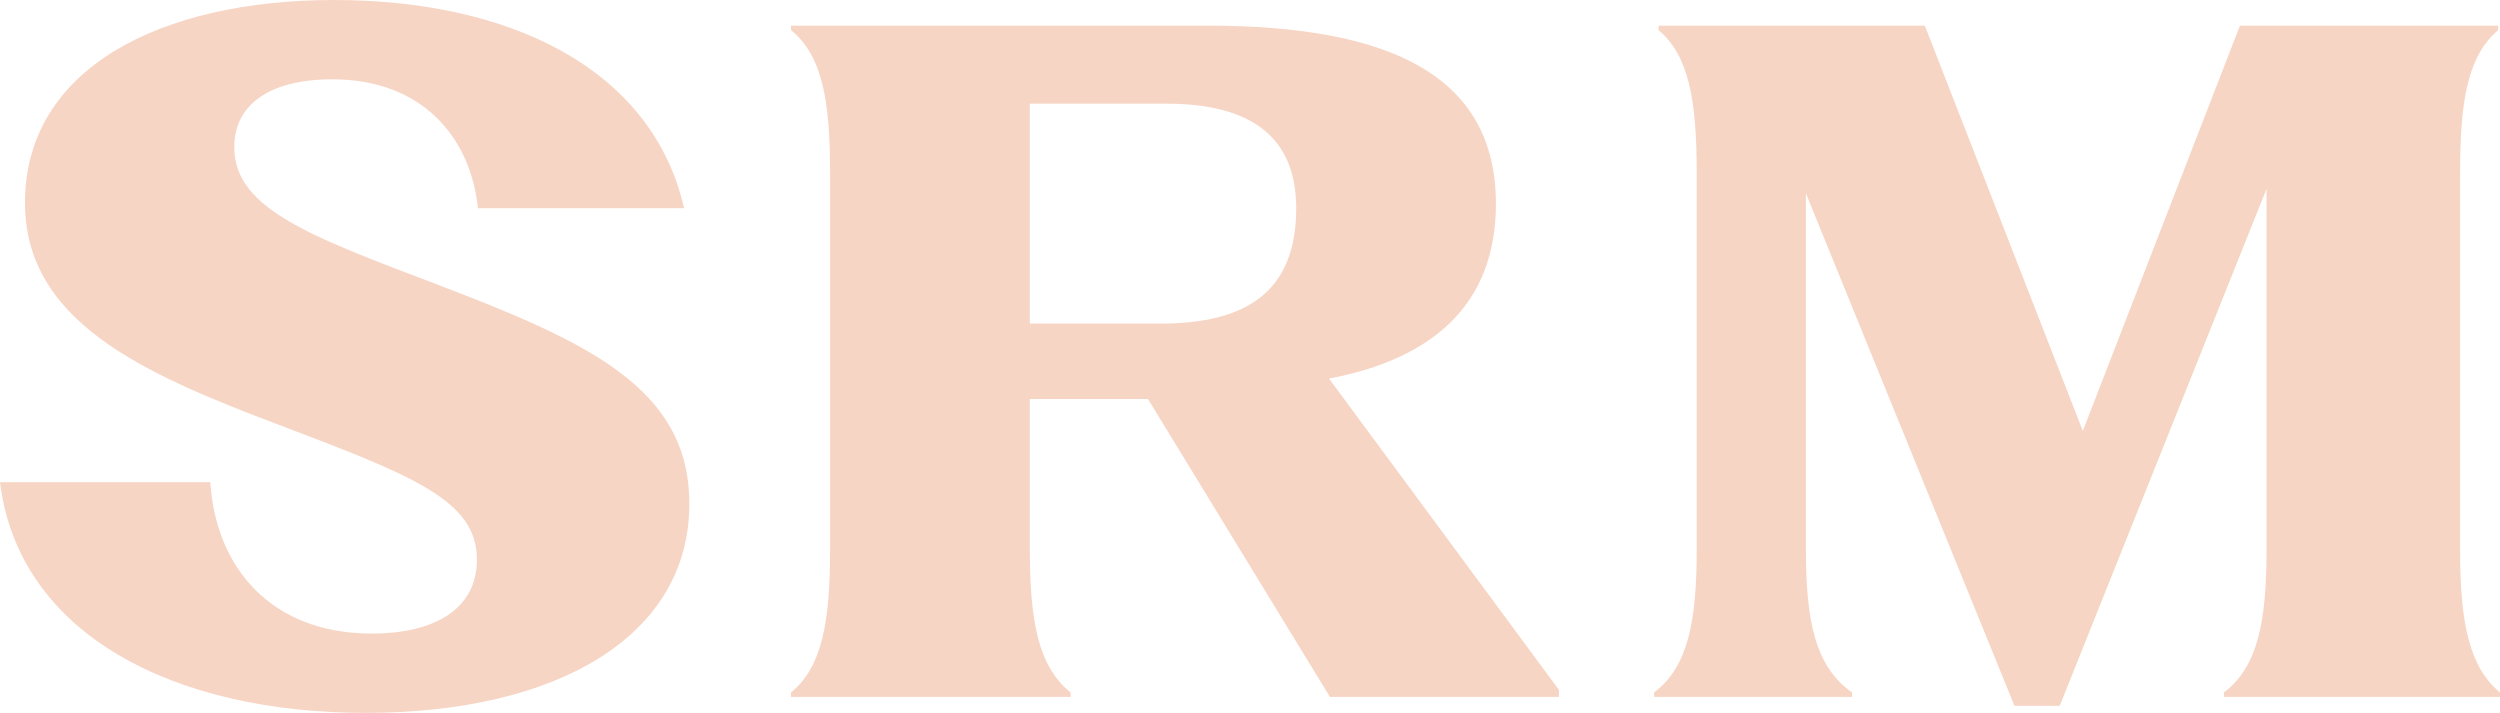
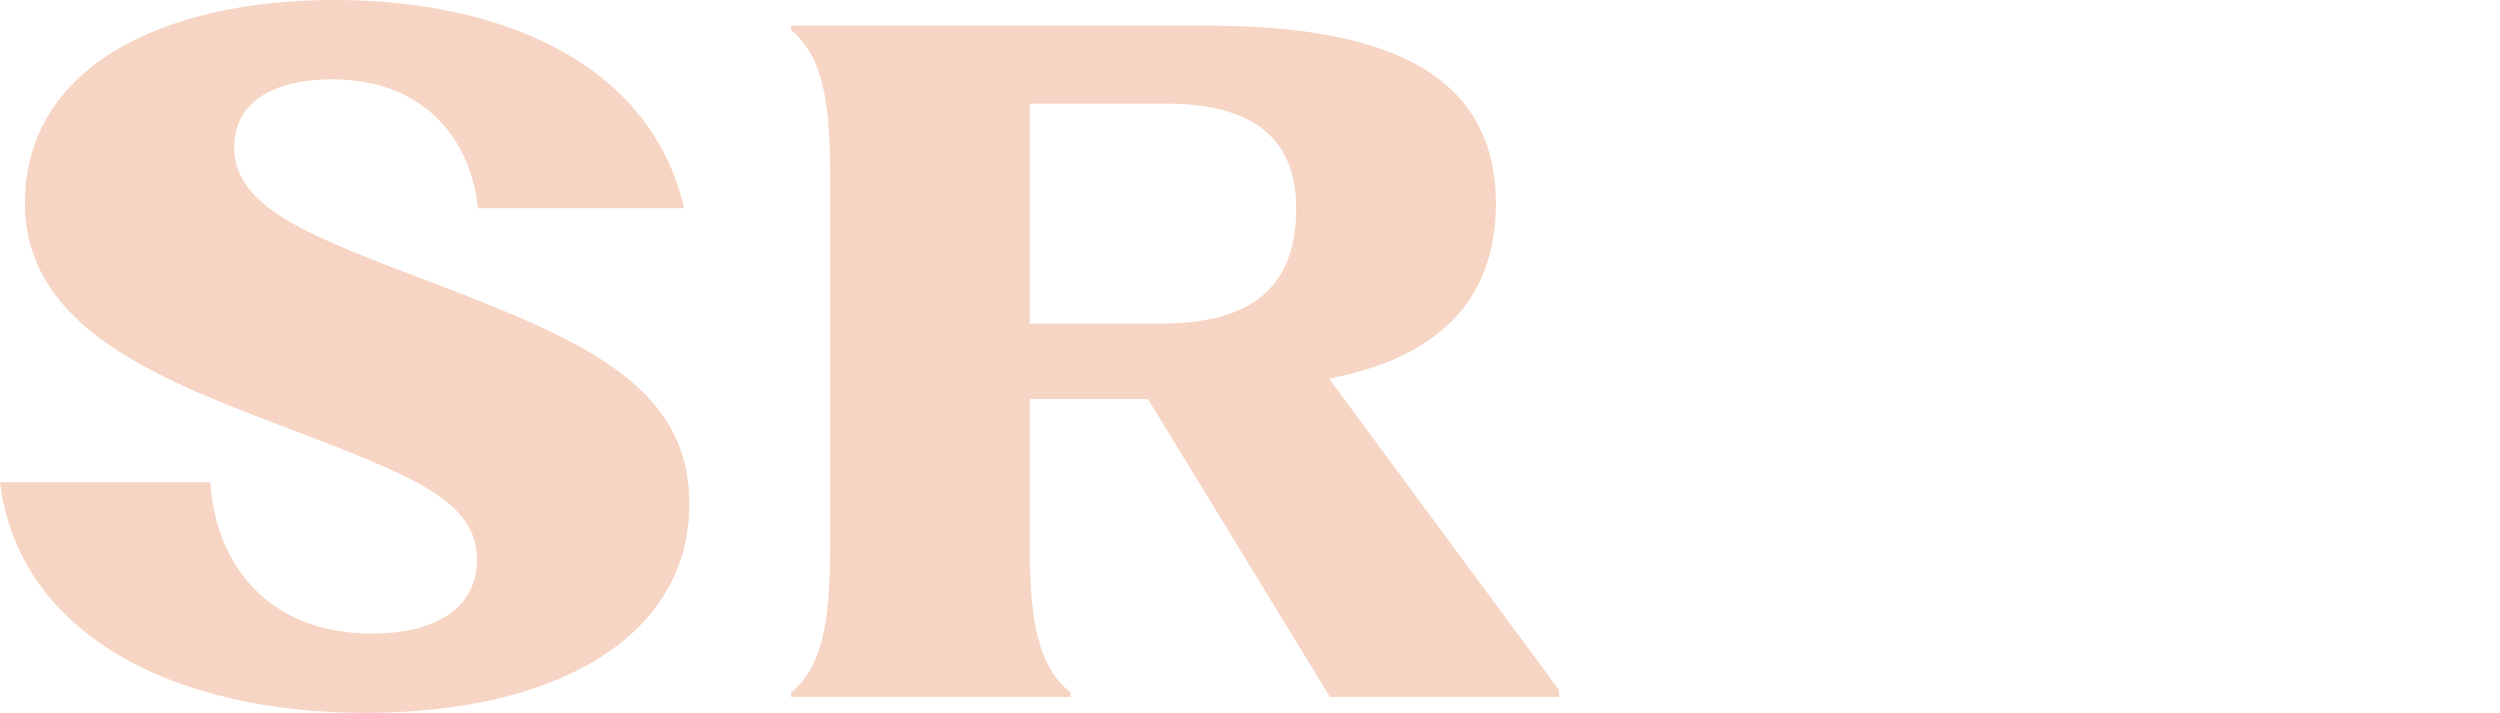
<svg xmlns="http://www.w3.org/2000/svg" width="512" height="146" viewBox="0 0 512 146" fill="none">
  <path d="M0 98.749H43.076C44.144 116.1 55.446 129.757 76.132 129.757C88.928 129.757 97.671 124.776 97.671 114.623C97.671 102.441 84.662 97.457 56.938 86.937C29.002 76.414 5.117 65.71 5.117 41.53C5.117 14.027 32.84 0 68.454 0C104.069 0 133.496 13.842 140.109 42.636H97.883C96.39 28.241 86.582 16.241 68.029 16.241C54.808 16.241 47.769 21.781 47.984 30.454C48.198 42.821 63.979 48.542 88.714 57.956C120.275 69.954 141.175 79.369 141.175 103.179C141.175 130.312 114.092 146 74.854 146C35.615 146 3.839 129.944 0 98.749Z" fill="#F7D5C4" />
  <path d="M162.004 141.824C168.366 136.558 170.004 127.475 170.004 112.403V35.581C170.004 20.325 168.367 11.425 162.004 6.16V5.252H247.285C284.915 5.252 306.364 15.604 306.364 41.756C306.364 62.46 293.277 73.539 272.189 77.534L319.27 141.282V142.734H272.371L235.105 81.713H210.904V112.406C210.904 127.479 212.721 136.56 219.264 141.827V142.734H162.004V141.827V141.824ZM237.648 66.272C255.283 66.272 265.463 59.734 265.463 42.663C265.463 27.769 255.825 21.234 238.921 21.234H210.902V66.272H237.648Z" fill="#F7D5C4" />
-   <path d="M369.846 39.576V112.403C369.846 127.478 371.846 136.558 379.299 141.824V142.732H338.762V141.824C345.669 136.557 347.488 127.477 347.488 112.403V35.58C347.488 20.324 345.851 11.424 339.671 6.158V5.251H394.204L426.562 88.249L458.737 5.251H511.635V6.158C505.454 11.424 503.819 20.325 503.819 35.58V112.402C503.819 127.477 505.637 136.557 512 141.823V142.731H455.462V141.823C462.37 136.555 464.191 127.475 464.191 112.402V38.668L421.834 144.549H412.562L369.842 39.575L369.846 39.576Z" fill="#F7D5C4" />
</svg>